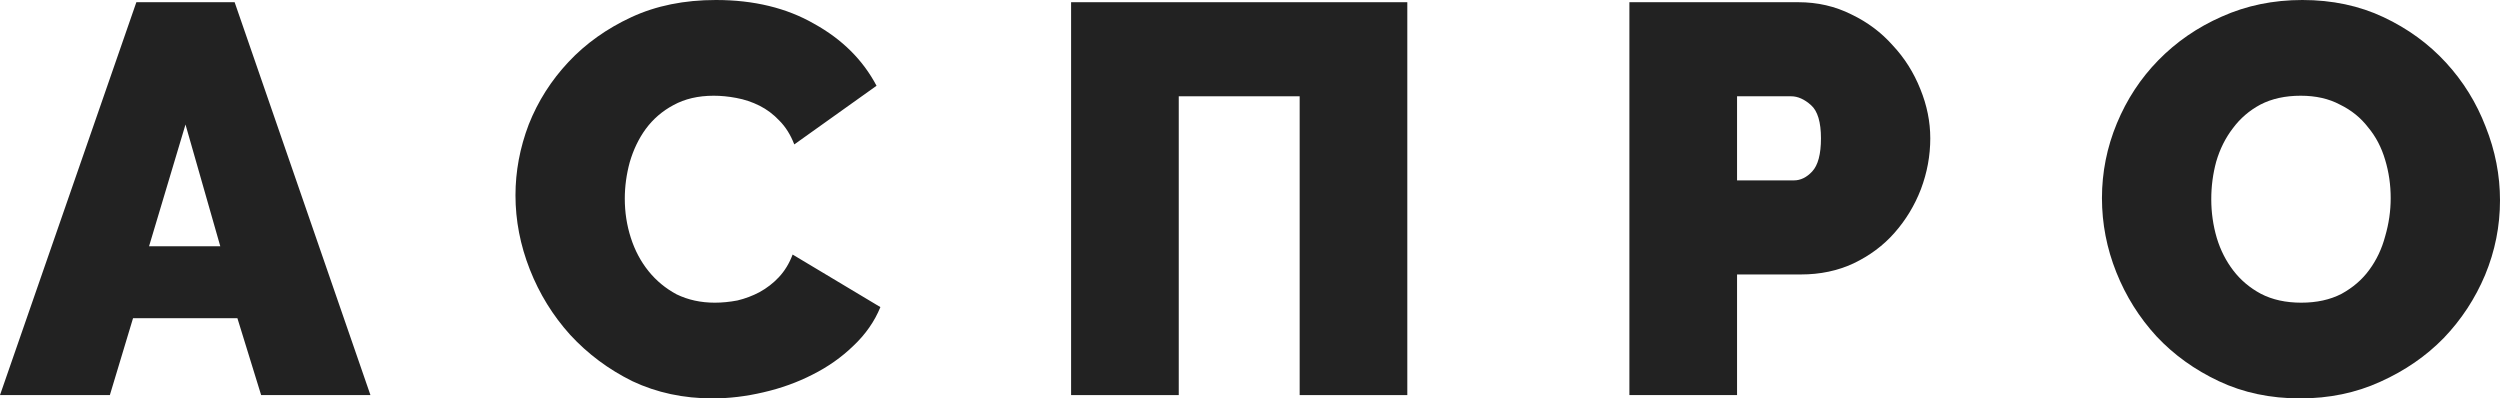
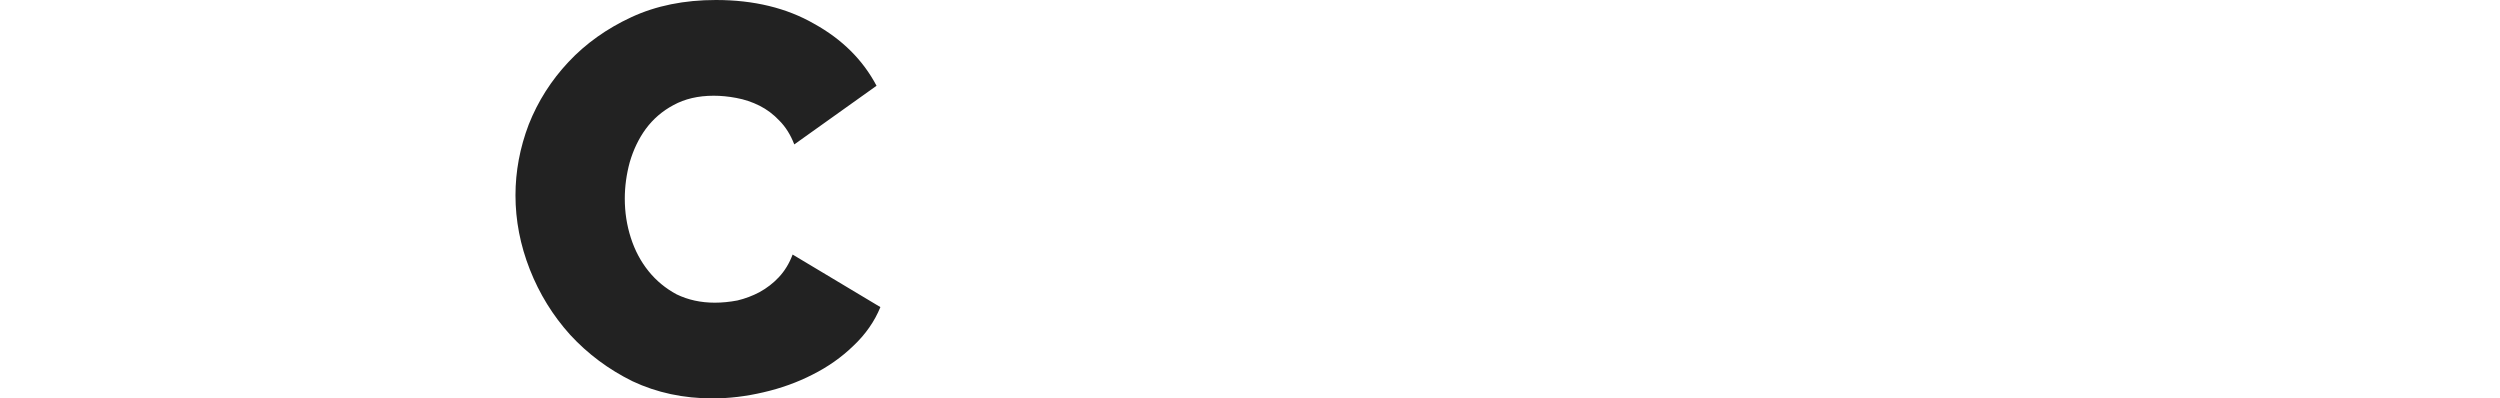
<svg xmlns="http://www.w3.org/2000/svg" width="251" height="40" viewBox="0 0 251 40" fill="none">
-   <path d="M13.691 0.222H23.557L37.193 39.667H26.218L23.834 31.944H13.358L11.03 39.667H0L13.691 0.222ZM22.116 24.722L18.624 12.5L14.966 24.722H22.116Z" fill="#222222" />
  <path d="M51.754 19.611C51.754 17.204 52.197 14.833 53.084 12.5C54.008 10.167 55.338 8.074 57.075 6.222C58.812 4.37 60.918 2.87 63.394 1.722C65.87 0.574 68.697 0 71.875 0C75.681 0 78.97 0.796 81.741 2.389C84.549 3.944 86.637 6.019 88.004 8.611L79.746 14.5C79.376 13.537 78.877 12.741 78.249 12.111C77.658 11.482 76.993 10.982 76.254 10.611C75.514 10.241 74.739 9.981 73.925 9.833C73.15 9.685 72.392 9.611 71.653 9.611C70.101 9.611 68.752 9.926 67.607 10.556C66.498 11.148 65.574 11.944 64.835 12.944C64.133 13.907 63.597 15.018 63.228 16.278C62.895 17.5 62.729 18.722 62.729 19.944C62.729 21.315 62.932 22.63 63.339 23.889C63.745 25.148 64.336 26.259 65.112 27.222C65.888 28.185 66.831 28.963 67.939 29.556C69.085 30.111 70.36 30.389 71.764 30.389C72.503 30.389 73.26 30.315 74.036 30.167C74.812 29.982 75.552 29.704 76.254 29.333C76.993 28.926 77.639 28.426 78.194 27.833C78.785 27.204 79.247 26.444 79.579 25.556L88.392 30.833C87.801 32.278 86.896 33.574 85.677 34.722C84.494 35.87 83.127 36.833 81.575 37.611C80.06 38.389 78.415 38.981 76.642 39.389C74.905 39.796 73.205 40 71.542 40C68.623 40 65.944 39.426 63.505 38.278C61.103 37.093 59.015 35.537 57.241 33.611C55.505 31.685 54.156 29.5 53.195 27.056C52.234 24.611 51.754 22.13 51.754 19.611Z" fill="#222222" />
-   <path d="M107.538 0.222H141.294V39.667H130.486V9.667H118.347V39.667H107.538V0.222Z" fill="#222222" />
-   <path d="M163.591 39.667V0.222H180.552C182.474 0.222 184.248 0.63 185.873 1.444C187.499 2.222 188.885 3.259 190.031 4.556C191.213 5.815 192.137 7.278 192.802 8.944C193.467 10.574 193.8 12.222 193.8 13.889C193.8 15.63 193.486 17.333 192.858 19C192.229 20.63 191.342 22.093 190.197 23.389C189.088 24.648 187.721 25.667 186.095 26.444C184.506 27.185 182.751 27.555 180.829 27.555H174.4V39.667H163.591ZM174.4 18.111H180.109C180.774 18.111 181.384 17.815 181.938 17.222C182.529 16.593 182.825 15.481 182.825 13.889C182.825 12.259 182.492 11.148 181.827 10.556C181.162 9.963 180.497 9.667 179.832 9.667H174.4V18.111Z" fill="#222222" />
-   <path d="M230.935 40C227.942 40 225.226 39.426 222.787 38.278C220.348 37.13 218.26 35.63 216.523 33.778C214.786 31.889 213.438 29.741 212.477 27.333C211.516 24.926 211.036 22.444 211.036 19.889C211.036 17.296 211.535 14.796 212.532 12.389C213.53 9.981 214.916 7.87 216.689 6.056C218.5 4.204 220.625 2.741 223.064 1.667C225.54 0.556 228.237 0 231.156 0C234.15 0 236.866 0.574 239.304 1.722C241.743 2.87 243.831 4.389 245.568 6.278C247.305 8.167 248.635 10.315 249.559 12.722C250.52 15.13 251 17.593 251 20.111C251 22.704 250.501 25.204 249.503 27.611C248.506 29.982 247.12 32.093 245.346 33.944C243.573 35.759 241.448 37.222 238.972 38.333C236.533 39.444 233.854 40 230.935 40ZM222.011 20C222.011 21.333 222.195 22.63 222.565 23.889C222.934 25.111 223.489 26.204 224.228 27.167C224.967 28.13 225.891 28.907 226.999 29.5C228.145 30.093 229.494 30.389 231.046 30.389C232.598 30.389 233.946 30.093 235.092 29.5C236.237 28.87 237.161 28.074 237.863 27.111C238.602 26.111 239.138 24.982 239.471 23.722C239.84 22.463 240.025 21.185 240.025 19.889C240.025 18.556 239.84 17.278 239.471 16.056C239.101 14.796 238.528 13.704 237.752 12.778C237.013 11.815 236.071 11.056 234.926 10.5C233.817 9.907 232.505 9.611 230.99 9.611C229.438 9.611 228.089 9.907 226.944 10.5C225.835 11.093 224.911 11.889 224.172 12.889C223.433 13.852 222.879 14.963 222.509 16.222C222.177 17.444 222.011 18.704 222.011 20Z" fill="#222222" />
</svg>